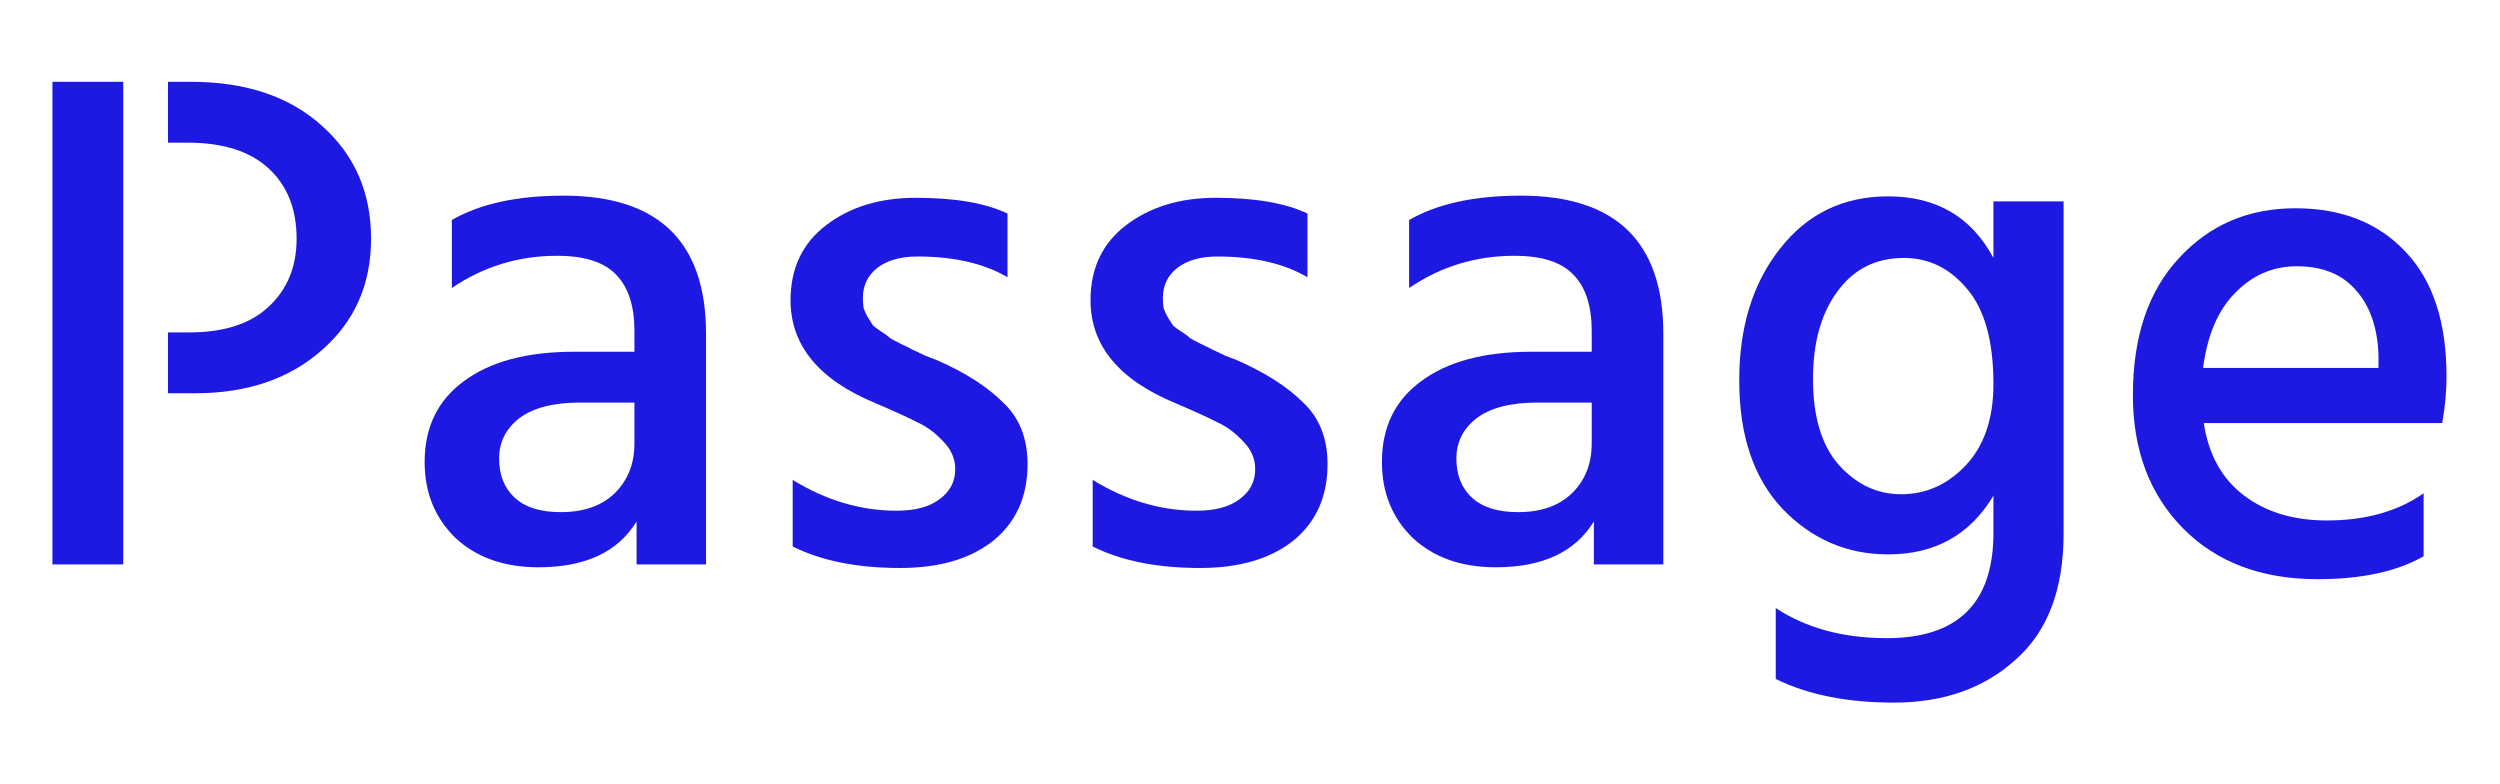
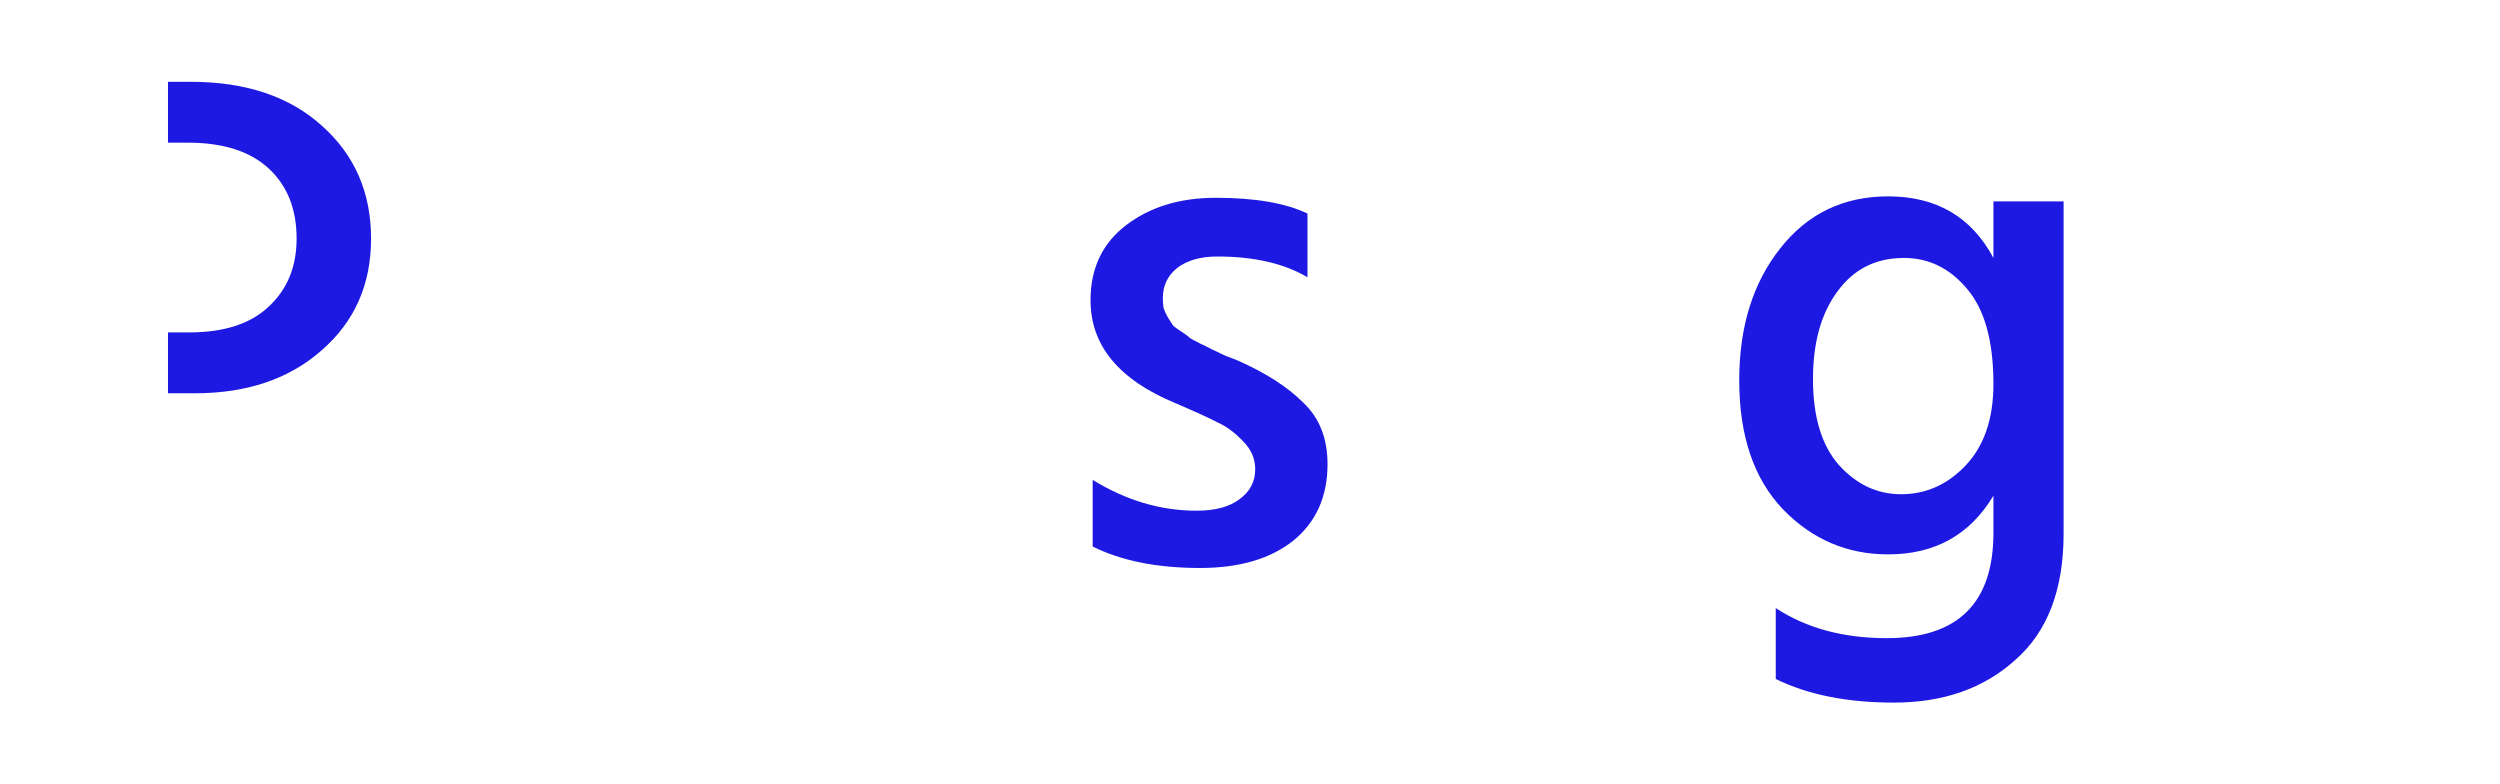
<svg xmlns="http://www.w3.org/2000/svg" width="1192" height="374" viewBox="0 0 1192 374" fill="none">
-   <path d="M1134.07 175.436V169.291C1133.61 156.317 1130.08 146.075 1123.48 138.564C1116.88 130.825 1107.44 126.956 1095.15 126.956C1083.77 126.956 1073.98 131.167 1065.79 139.588C1057.59 147.782 1052.47 159.731 1050.42 175.436H1134.07ZM1155.58 235.182V265.226C1142.83 272.509 1125.99 276.151 1105.05 276.151C1078.19 276.151 1056.8 268.071 1040.86 251.911C1024.93 235.751 1016.96 214.584 1016.96 188.409C1016.96 160.642 1024.25 138.905 1038.81 123.201C1053.38 107.268 1071.93 99.302 1094.46 99.302C1116.54 99.302 1134.07 106.244 1147.04 120.128C1160.01 133.784 1166.5 153.586 1166.5 179.533C1166.5 186.589 1165.82 193.986 1164.45 201.724H1050.76C1053.04 216.746 1059.41 228.24 1069.88 236.206C1080.35 244.172 1093.55 248.156 1109.49 248.156C1127.92 248.156 1143.29 243.831 1155.58 235.182Z" fill="#1D19E2" />
-   <path d="M58.757 39H25V269.108H58.757V39Z" fill="#1D19E2" />
  <path d="M80.095 187.512H92.94C117.749 187.512 137.892 180.684 153.369 167.028C169.074 153.371 176.926 135.618 176.926 113.768C176.926 91.918 169.188 74.051 153.71 60.167C138.233 46.056 117.294 39 90.892 39H80.095V68.02H89.526C106.369 68.02 119.228 72.117 128.105 80.31C136.982 88.504 141.42 99.657 141.42 113.768C141.42 127.197 136.982 138.008 128.105 146.202C119.456 154.396 106.824 158.492 90.209 158.492H80.095V187.512Z" fill="#1D19E2" />
-   <path fill-rule="evenodd" clip-rule="evenodd" d="M215.439 104.892V137.325C230.46 127.083 247.189 121.962 265.625 121.962C278.826 121.962 288.272 125.035 293.962 131.18C299.652 137.098 302.497 145.974 302.497 157.81V167.71H273.819C251.286 167.71 233.761 172.376 221.242 181.708C208.724 190.812 202.465 203.672 202.465 220.287C202.465 234.854 207.359 246.917 217.146 256.476C227.16 265.808 240.361 270.474 256.749 270.474C279.054 270.474 294.645 263.191 303.522 248.624V269.108H336.638V159.175C336.638 115.248 313.991 93.284 268.698 93.284C246.62 93.284 228.867 97.153 215.439 104.892ZM276.55 191.95H302.497V211.411C302.497 221.198 299.311 229.164 292.938 235.309C286.793 241.227 278.257 244.186 267.332 244.186C257.773 244.186 250.49 241.91 245.482 237.358C240.475 232.805 237.971 226.546 237.971 218.58C237.971 210.842 241.158 204.469 247.531 199.461C254.131 194.454 263.805 191.95 276.55 191.95Z" fill="#1D19E2" />
-   <path d="M480.378 101.819V132.204C469.226 125.604 454.887 122.303 437.361 122.303C429.395 122.303 423.022 124.124 418.242 127.766C413.69 131.408 411.414 136.187 411.414 142.105C411.414 143.698 411.528 145.291 411.756 146.885C412.211 148.25 412.894 149.73 413.804 151.323C414.715 152.689 415.511 153.94 416.194 155.078C417.104 155.989 418.47 157.013 420.291 158.151C422.112 159.289 423.477 160.313 424.388 161.224C425.526 161.907 427.233 162.817 429.509 163.955C432.012 165.093 433.833 166.003 434.971 166.686C436.109 167.141 438.044 168.052 440.775 169.418C443.734 170.556 445.783 171.352 446.921 171.807C460.349 177.725 470.819 184.439 478.33 191.95C486.069 199.234 489.938 209.021 489.938 221.311C489.938 236.789 484.475 248.965 473.55 257.842C462.625 266.491 447.831 270.815 429.167 270.815C408.683 270.815 391.613 267.401 377.956 260.573V228.822C393.889 238.609 410.39 243.503 427.46 243.503C436.337 243.503 443.165 241.682 447.945 238.04C452.952 234.399 455.456 229.619 455.456 223.701C455.456 218.694 453.521 214.256 449.652 210.386C445.783 206.289 441.799 203.331 437.703 201.51C433.833 199.461 427.119 196.389 417.56 192.292C390.475 181.139 376.932 164.752 376.932 143.129C376.932 127.88 382.622 115.93 394.002 107.281C405.383 98.632 419.608 94.308 436.678 94.308C455.342 94.308 469.909 96.812 480.378 101.819Z" fill="#1D19E2" />
  <path d="M623.409 132.204V101.819C612.94 96.812 598.373 94.308 579.709 94.308C562.639 94.308 548.414 98.632 537.033 107.281C525.653 115.93 519.963 127.88 519.963 143.129C519.963 164.752 533.505 181.139 560.59 192.292C570.15 196.389 576.864 199.461 580.734 201.51C584.83 203.331 588.814 206.289 592.683 210.386C596.552 214.256 598.487 218.694 598.487 223.701C598.487 229.619 595.983 234.399 590.976 238.04C586.196 241.682 579.368 243.503 570.491 243.503C553.421 243.503 536.92 238.609 520.987 228.822V260.573C534.644 267.401 551.714 270.815 572.198 270.815C590.862 270.815 605.656 266.491 616.581 257.842C627.506 248.965 632.969 236.789 632.969 221.311C632.969 209.021 629.1 199.234 621.361 191.95C613.85 184.439 603.38 177.725 589.951 171.807C588.813 171.352 586.765 170.556 583.806 169.418C581.075 168.052 579.14 167.141 578.002 166.686C576.864 166.003 575.043 165.093 572.54 163.955C570.264 162.817 568.557 161.907 567.419 161.224C566.508 160.313 565.143 159.289 563.322 158.151C561.501 157.013 560.135 155.989 559.225 155.078C558.542 153.94 557.745 152.689 556.835 151.323C555.925 149.73 555.242 148.25 554.787 146.885C554.559 145.291 554.445 143.698 554.445 142.105C554.445 136.187 556.721 131.408 561.273 127.766C566.053 124.124 572.426 122.303 580.392 122.303C597.918 122.303 612.257 125.604 623.409 132.204Z" fill="#1D19E2" />
-   <path fill-rule="evenodd" clip-rule="evenodd" d="M671.871 137.325V104.892C685.299 97.153 703.052 93.284 725.13 93.284C770.423 93.284 793.07 115.248 793.07 159.175V269.108H759.954V248.624C751.077 263.191 735.486 270.474 713.181 270.474C696.793 270.474 683.592 265.808 673.578 256.476C663.791 246.917 658.897 234.854 658.897 220.287C658.897 203.672 665.156 190.812 677.674 181.708C690.193 172.376 707.718 167.71 730.251 167.71H758.929V157.81C758.929 145.974 756.084 137.098 750.394 131.18C744.704 125.035 735.258 121.962 722.057 121.962C703.621 121.962 686.892 127.083 671.871 137.325ZM758.929 191.95H732.982C720.237 191.95 710.563 194.454 703.963 199.461C697.59 204.469 694.403 210.842 694.403 218.58C694.403 226.546 696.907 232.805 701.914 237.358C706.922 241.91 714.205 244.186 723.764 244.186C734.689 244.186 743.225 241.227 749.37 235.309C755.743 229.164 758.929 221.198 758.929 211.411V191.95Z" fill="#1D19E2" />
  <path fill-rule="evenodd" clip-rule="evenodd" d="M983.925 96.015H950.467V122.986C939.997 103.412 923.268 93.625 900.28 93.625C878.885 93.625 861.701 101.933 848.727 118.548C835.754 134.935 829.267 155.875 829.267 181.367C829.267 207.769 836.209 228.253 850.093 242.82C863.977 257.159 880.706 264.329 900.28 264.329C922.585 264.329 939.314 254.997 950.467 236.333V254.086C950.467 287.544 933.51 304.273 899.597 304.273C878.885 304.273 861.246 299.494 846.679 289.934V323.734C861.929 331.245 880.706 335 903.011 335C926.682 335 946.029 328.172 961.05 314.516C976.3 301.087 983.925 281.058 983.925 254.428V96.015ZM937.152 221.994C928.503 231.098 918.261 235.65 906.425 235.65C895.045 235.65 885.144 230.985 876.723 221.653C868.529 212.321 864.432 198.665 864.432 180.684C864.432 163.386 868.301 149.502 876.04 139.032C883.779 128.335 894.362 122.986 907.791 122.986C919.626 122.986 929.641 127.88 937.835 137.667C946.256 147.454 950.467 162.589 950.467 183.074C950.467 199.689 946.029 212.662 937.152 221.994Z" fill="#1D19E2" />
</svg>